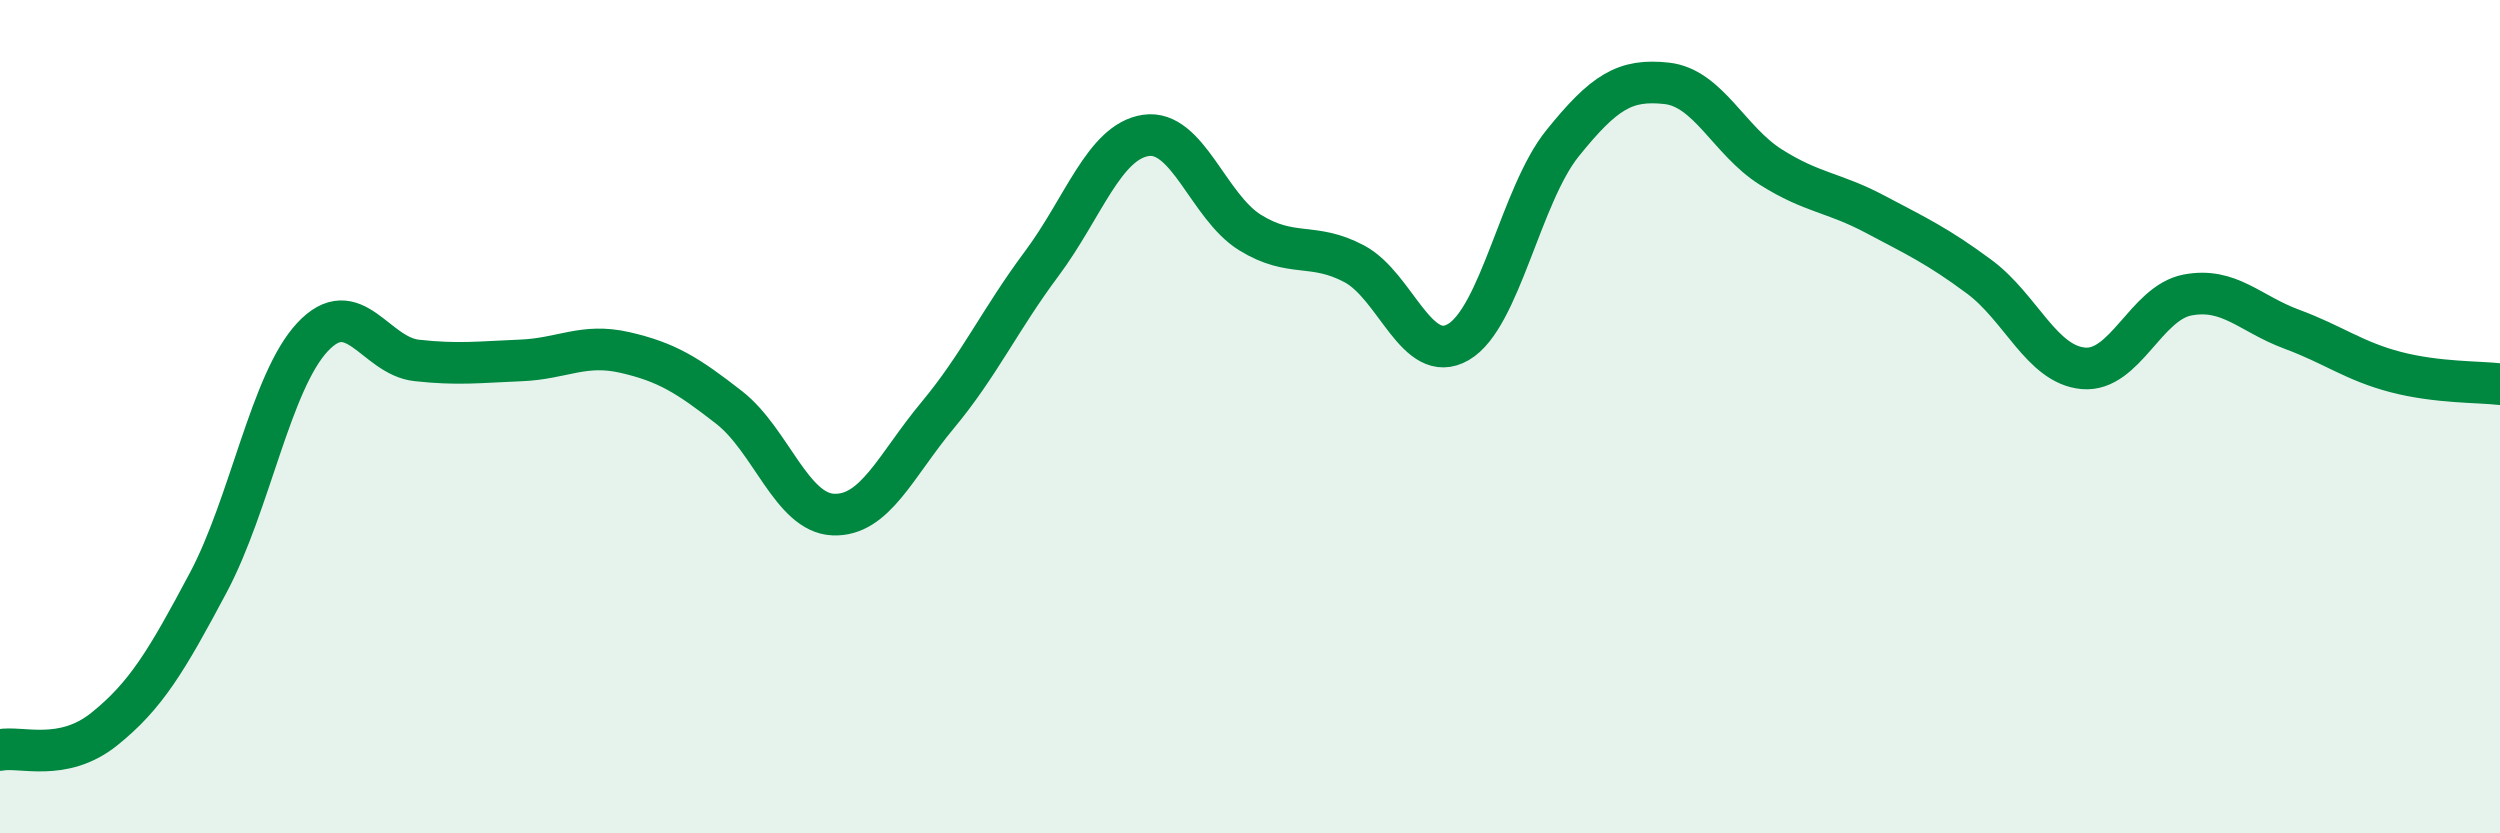
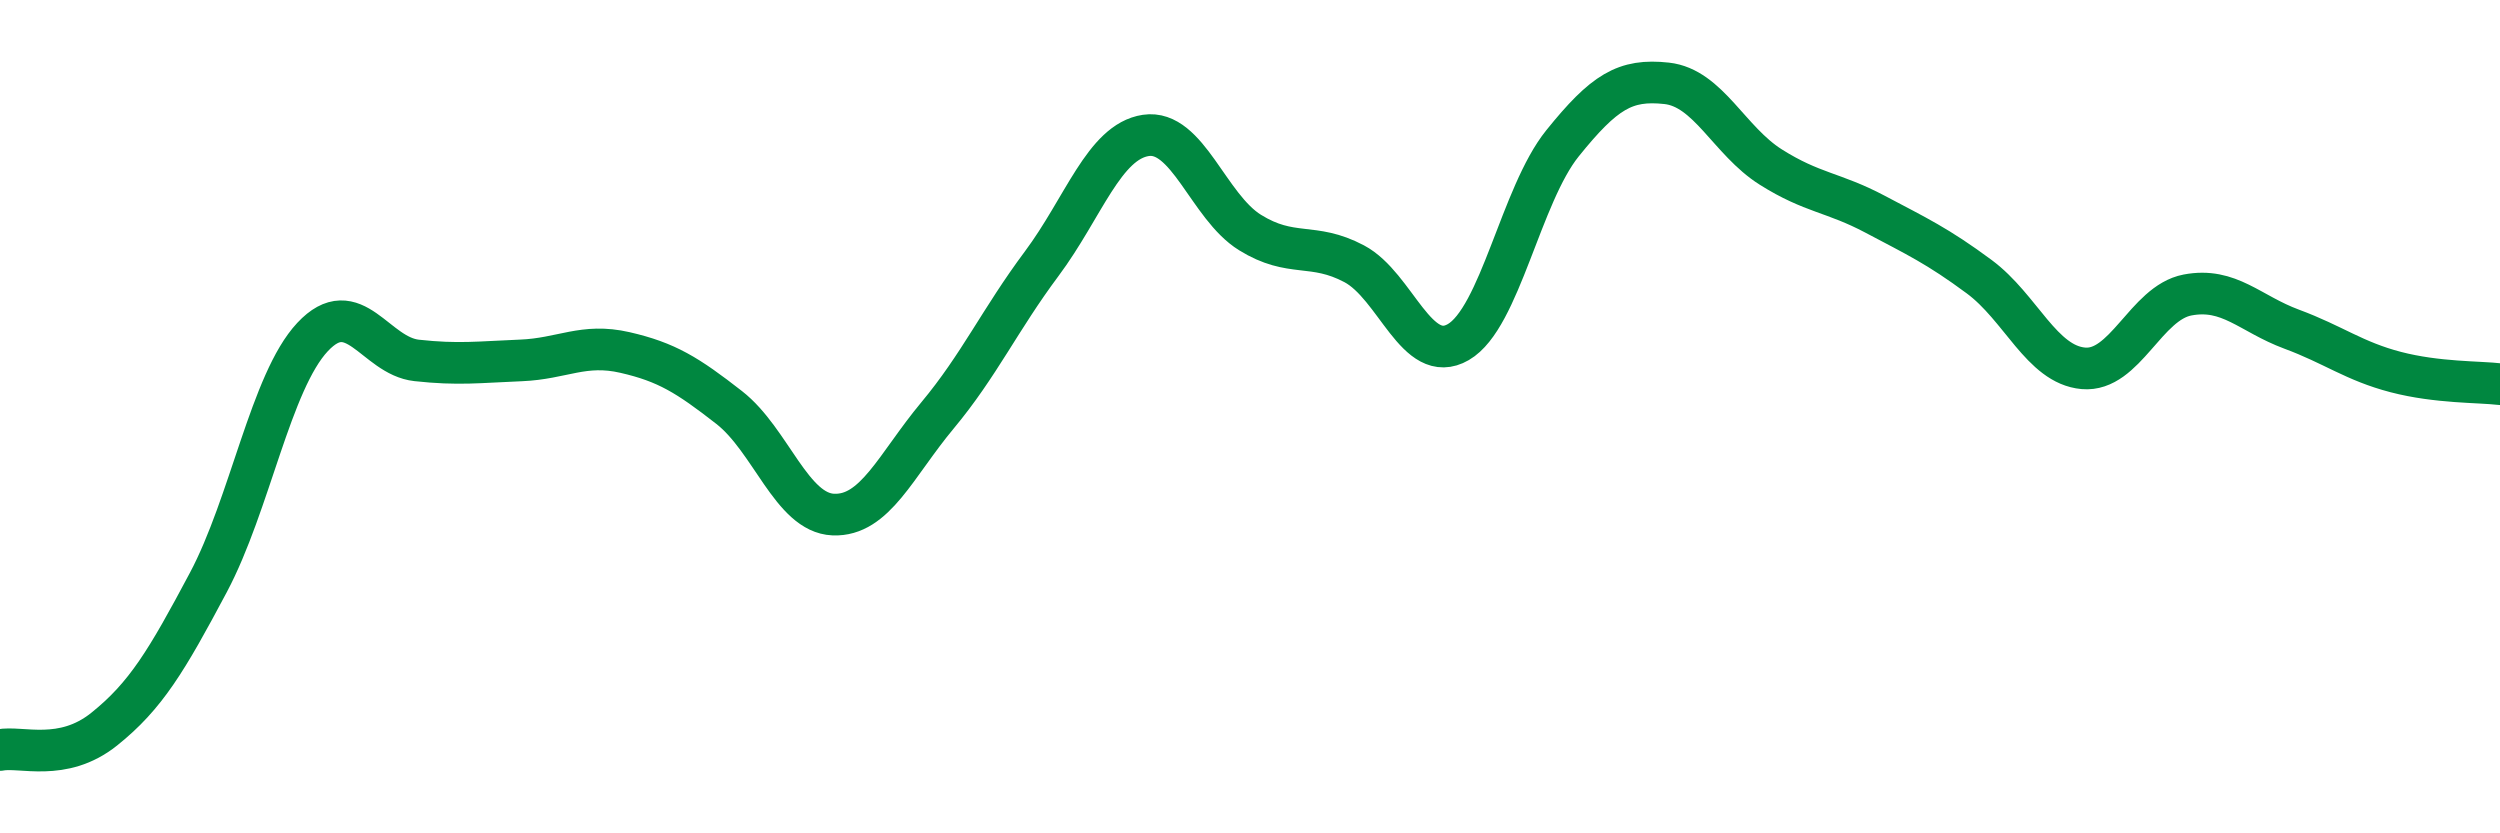
<svg xmlns="http://www.w3.org/2000/svg" width="60" height="20" viewBox="0 0 60 20">
-   <path d="M 0,18 C 0.5,17.9 1.5,18.3 2.5,17.5 C 3.5,16.7 4,15.86 5,13.98 C 6,12.1 6.5,9.16 7.5,8.09 C 8.5,7.02 9,8.54 10,8.65 C 11,8.76 11.5,8.69 12.5,8.65 C 13.5,8.61 14,8.23 15,8.46 C 16,8.69 16.5,9 17.5,9.78 C 18.5,10.56 19,12.31 20,12.35 C 21,12.39 21.5,11.17 22.5,9.97 C 23.5,8.77 24,7.67 25,6.33 C 26,4.99 26.5,3.4 27.5,3.25 C 28.5,3.1 29,4.96 30,5.58 C 31,6.2 31.5,5.8 32.5,6.33 C 33.5,6.86 34,8.79 35,8.21 C 36,7.63 36.5,4.68 37.5,3.44 C 38.5,2.2 39,1.89 40,2 C 41,2.11 41.5,3.38 42.5,4.01 C 43.5,4.64 44,4.61 45,5.14 C 46,5.67 46.5,5.9 47.5,6.64 C 48.5,7.38 49,8.75 50,8.84 C 51,8.93 51.5,7.27 52.5,7.08 C 53.5,6.89 54,7.53 55,7.9 C 56,8.27 56.5,8.67 57.5,8.93 C 58.5,9.19 59.5,9.16 60,9.22L60 20L0 20Z" fill="#008740" opacity="0.1" stroke-linecap="round" stroke-linejoin="round" />
  <path d="M 0,18 C 0.5,17.9 1.5,18.3 2.5,17.5 C 3.5,16.7 4,15.86 5,13.98 C 6,12.1 6.5,9.16 7.5,8.09 C 8.5,7.02 9,8.54 10,8.65 C 11,8.76 11.5,8.69 12.5,8.65 C 13.5,8.61 14,8.23 15,8.46 C 16,8.69 16.5,9 17.5,9.78 C 18.5,10.56 19,12.31 20,12.35 C 21,12.39 21.5,11.17 22.5,9.97 C 23.5,8.77 24,7.67 25,6.33 C 26,4.99 26.5,3.4 27.5,3.25 C 28.5,3.1 29,4.96 30,5.58 C 31,6.2 31.5,5.8 32.5,6.33 C 33.5,6.86 34,8.79 35,8.21 C 36,7.63 36.5,4.68 37.5,3.44 C 38.5,2.2 39,1.89 40,2 C 41,2.11 41.5,3.38 42.5,4.01 C 43.5,4.64 44,4.61 45,5.14 C 46,5.67 46.5,5.9 47.5,6.64 C 48.5,7.38 49,8.75 50,8.84 C 51,8.93 51.5,7.27 52.5,7.08 C 53.5,6.89 54,7.53 55,7.9 C 56,8.27 56.5,8.67 57.5,8.93 C 58.5,9.19 59.5,9.16 60,9.22" stroke="#008740" stroke-width="1" fill="none" stroke-linecap="round" stroke-linejoin="round" />
</svg>